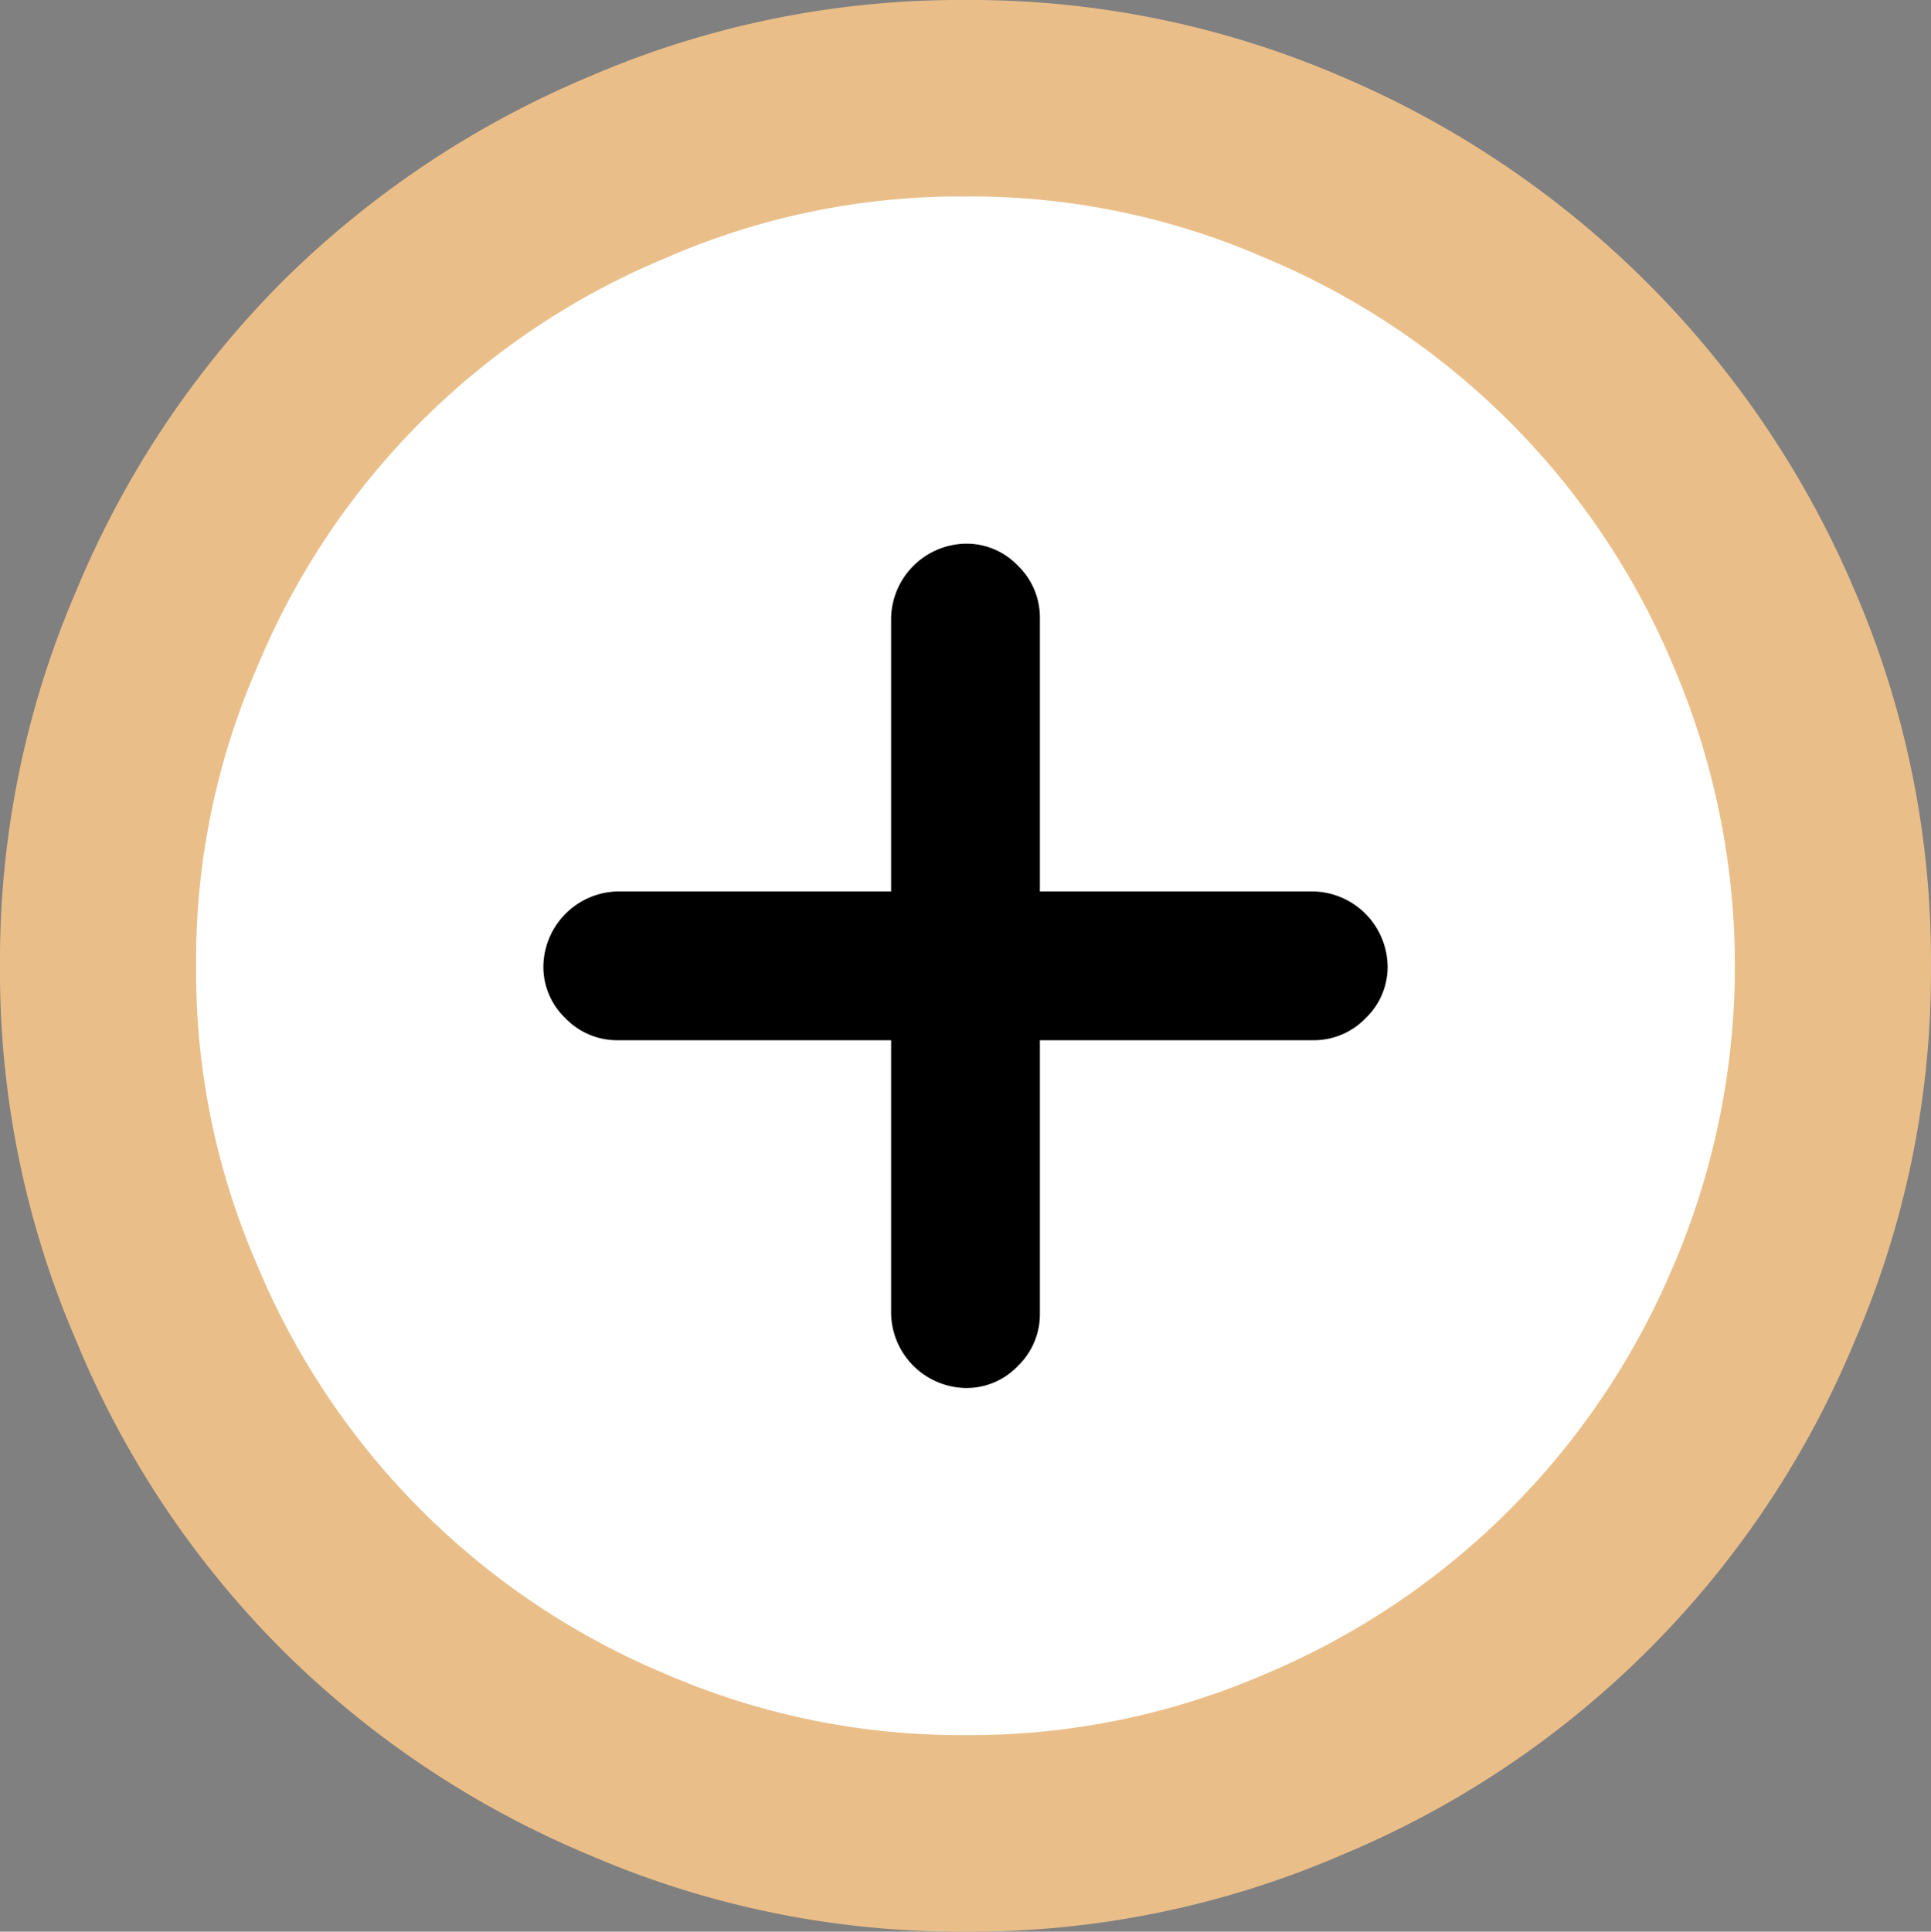
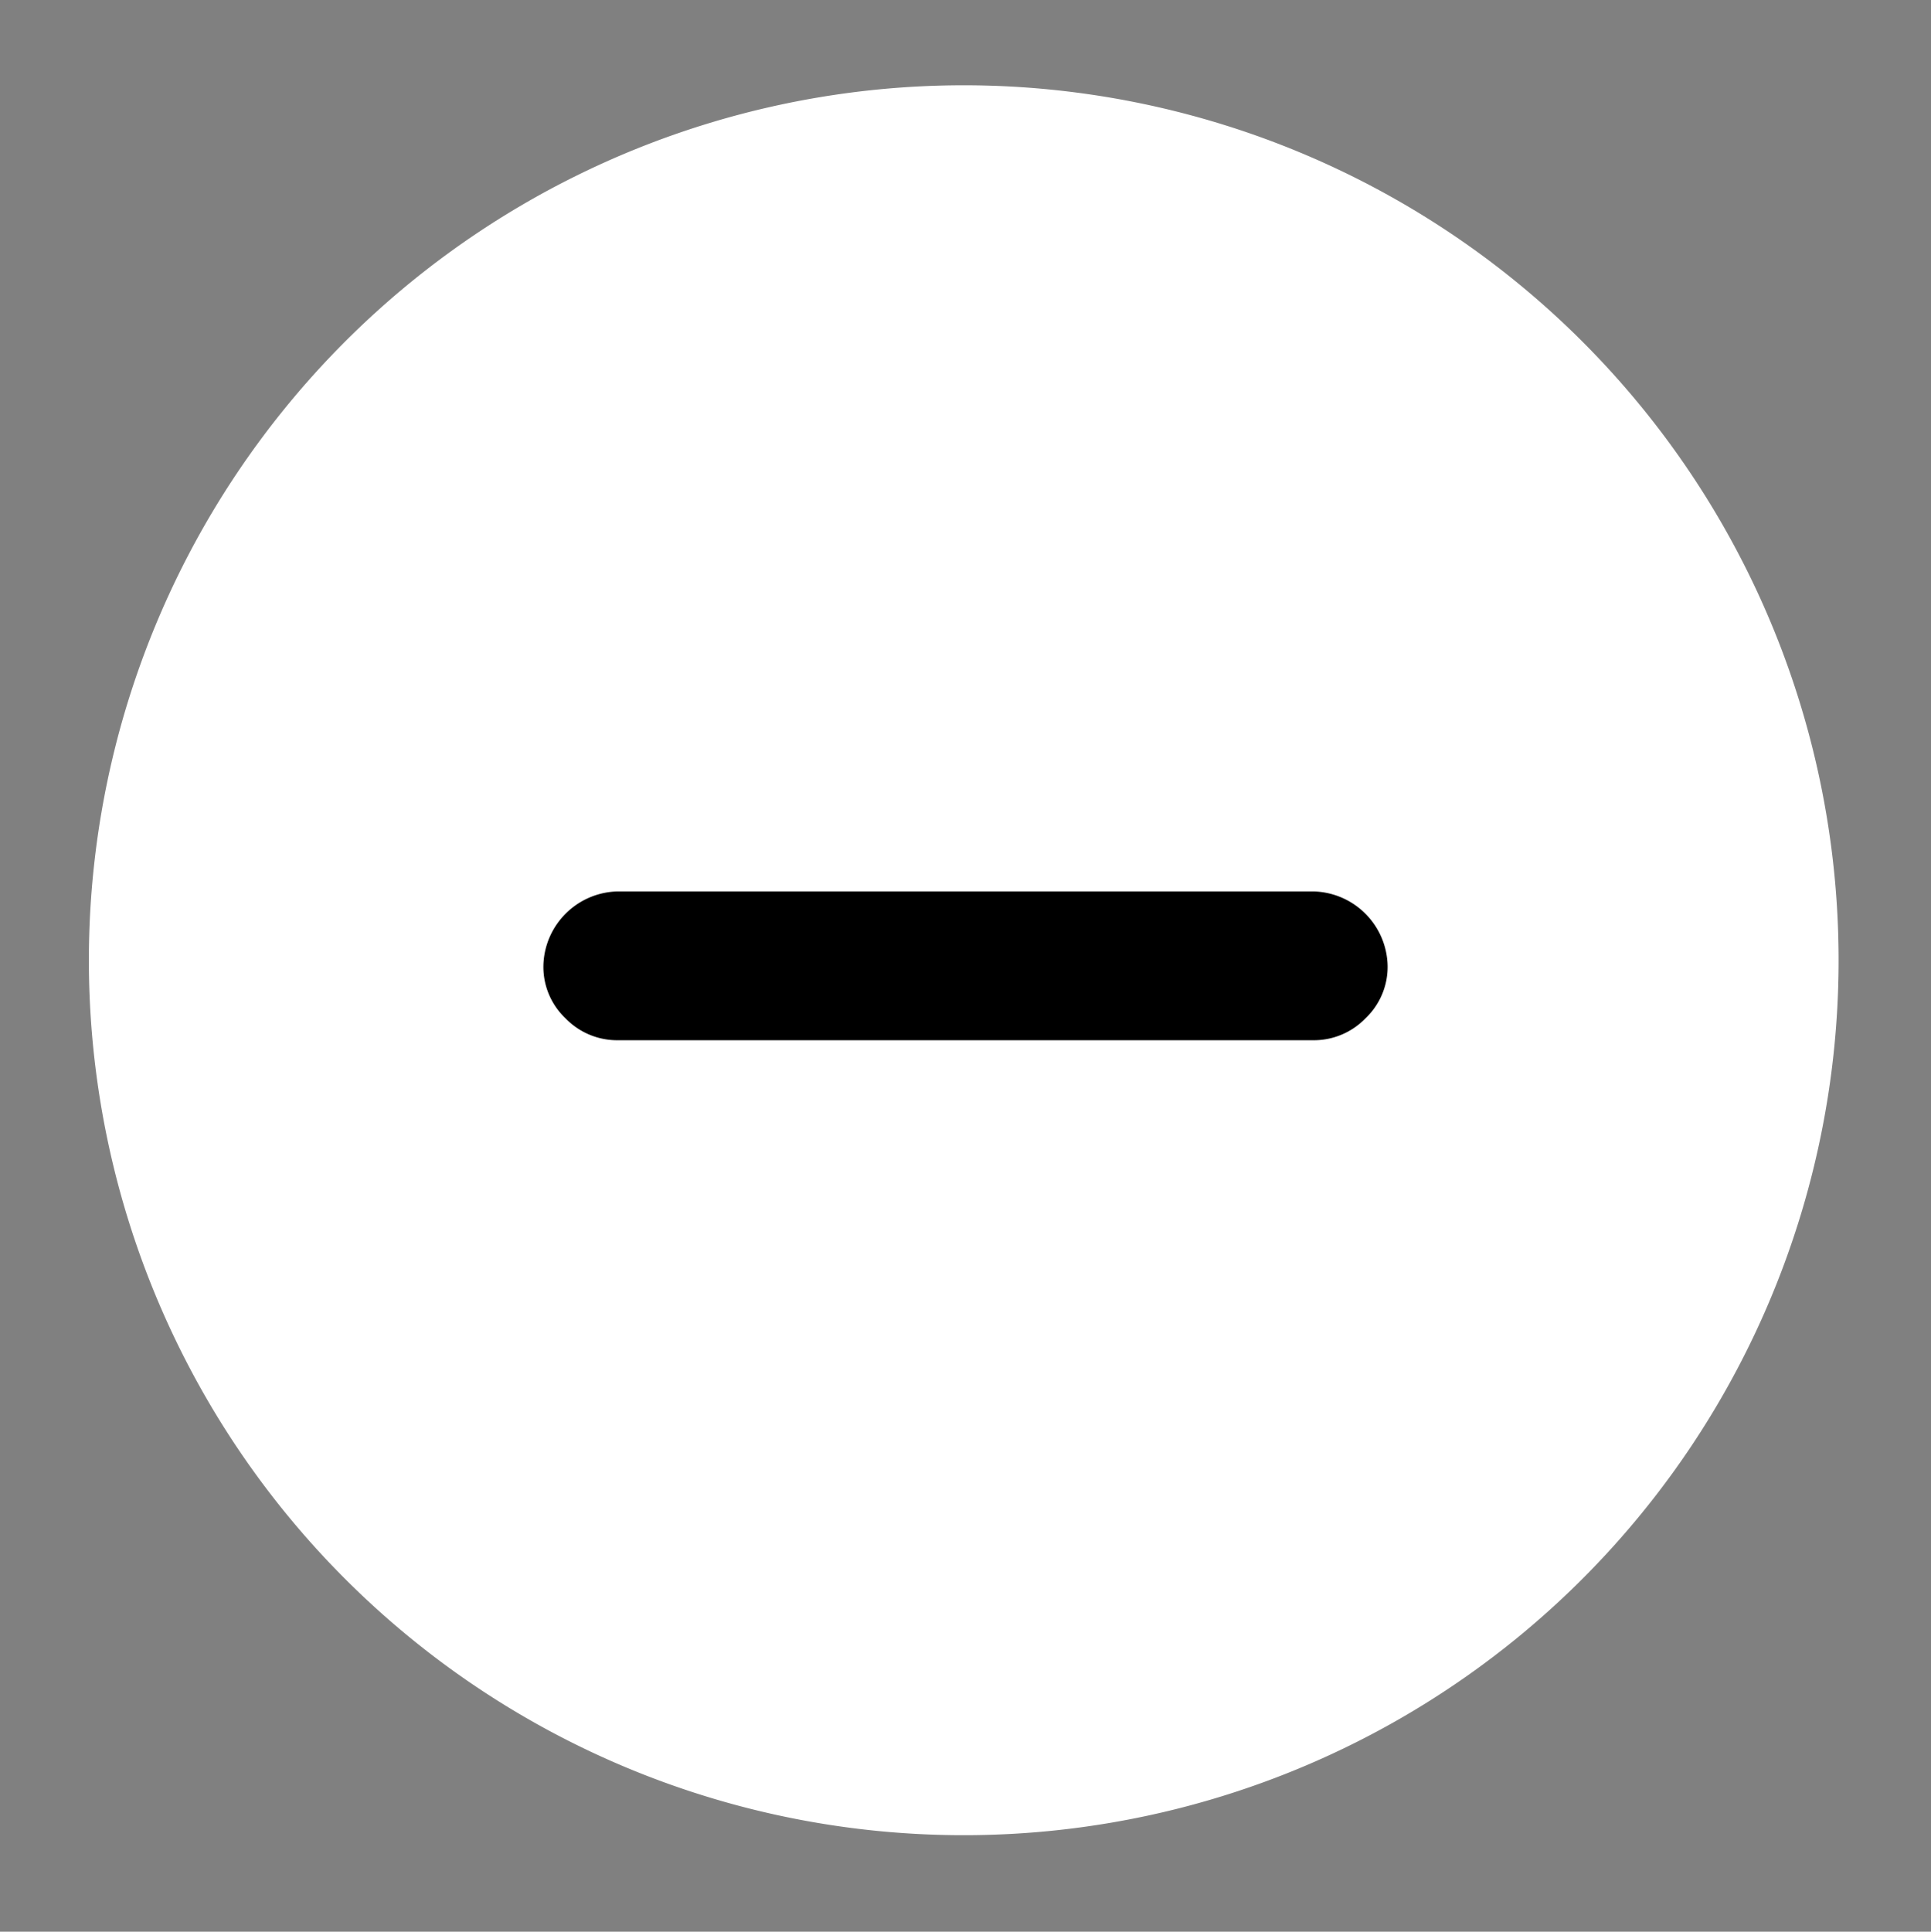
<svg xmlns="http://www.w3.org/2000/svg" width="43.87" height="43.88" viewBox="0 0 43.87 43.88">
  <rect x="0" y="0" width="43.87" height="43.88" fill="#808080" stroke="none" />
  <defs>
    <clipPath id="clip-path">
      <rect id="Rettangolo_106" data-name="Rettangolo 106" width="43.87" height="43.88" transform="translate(0 0)" fill="none" />
    </clipPath>
  </defs>
  <g id="più_icon" transform="translate(0 0)">
    <g id="Raggruppa_225" data-name="Raggruppa 225" clip-path="url(#clip-path)">
      <path id="Tracciato_773" data-name="Tracciato 773" d="M41.771,21.813A19.876,19.876,0,1,1,21.9,1.937,19.876,19.876,0,0,1,41.771,21.813" fill="#fff" />
-       <path id="Tracciato_774" data-name="Tracciato 774" d="M42.13,13.4A22.017,22.017,0,0,0,30.479,1.739,21.269,21.269,0,0,0,21.93,0a21.234,21.234,0,0,0-8.541,1.739A21.925,21.925,0,0,0,6.4,6.41,21.726,21.726,0,0,0,1.741,13.4,21.19,21.19,0,0,0,0,21.94a21.163,21.163,0,0,0,1.741,8.54A21.507,21.507,0,0,0,6.4,37.469a21.742,21.742,0,0,0,6.99,4.67A21.219,21.219,0,0,0,21.93,43.88a21.254,21.254,0,0,0,8.549-1.741A21.573,21.573,0,0,0,42.13,30.48a21.178,21.178,0,0,0,1.739-8.54A21.206,21.206,0,0,0,42.13,13.4M38.021,28.747a17.334,17.334,0,0,1-9.284,9.284,16.863,16.863,0,0,1-6.806,1.384,16.857,16.857,0,0,1-6.8-1.384,17.247,17.247,0,0,1-9.284-9.284A16.729,16.729,0,0,1,4.454,21.94a16.722,16.722,0,0,1,1.394-6.8,17.163,17.163,0,0,1,9.284-9.283,16.7,16.7,0,0,1,6.8-1.394,16.7,16.7,0,0,1,6.806,1.394,17.25,17.25,0,0,1,9.284,9.283,17.308,17.308,0,0,1,0,13.606" fill="#eabe89" />
      <path id="Tracciato_775" data-name="Tracciato 775" d="M31.525,21.94a1.61,1.61,0,0,1-.5,1.19,1.633,1.633,0,0,1-1.19.5h-15.8a1.633,1.633,0,0,1-1.19-.5,1.61,1.61,0,0,1-.5-1.19,1.725,1.725,0,0,1,1.69-1.69h15.8a1.725,1.725,0,0,1,1.69,1.69" />
-       <path id="Tracciato_776" data-name="Tracciato 776" d="M21.935,12.35a1.61,1.61,0,0,1,1.19.5,1.633,1.633,0,0,1,.5,1.19v15.8a1.633,1.633,0,0,1-.5,1.19,1.61,1.61,0,0,1-1.19.5,1.725,1.725,0,0,1-1.69-1.69V14.04a1.725,1.725,0,0,1,1.69-1.69" />
    </g>
  </g>
</svg>